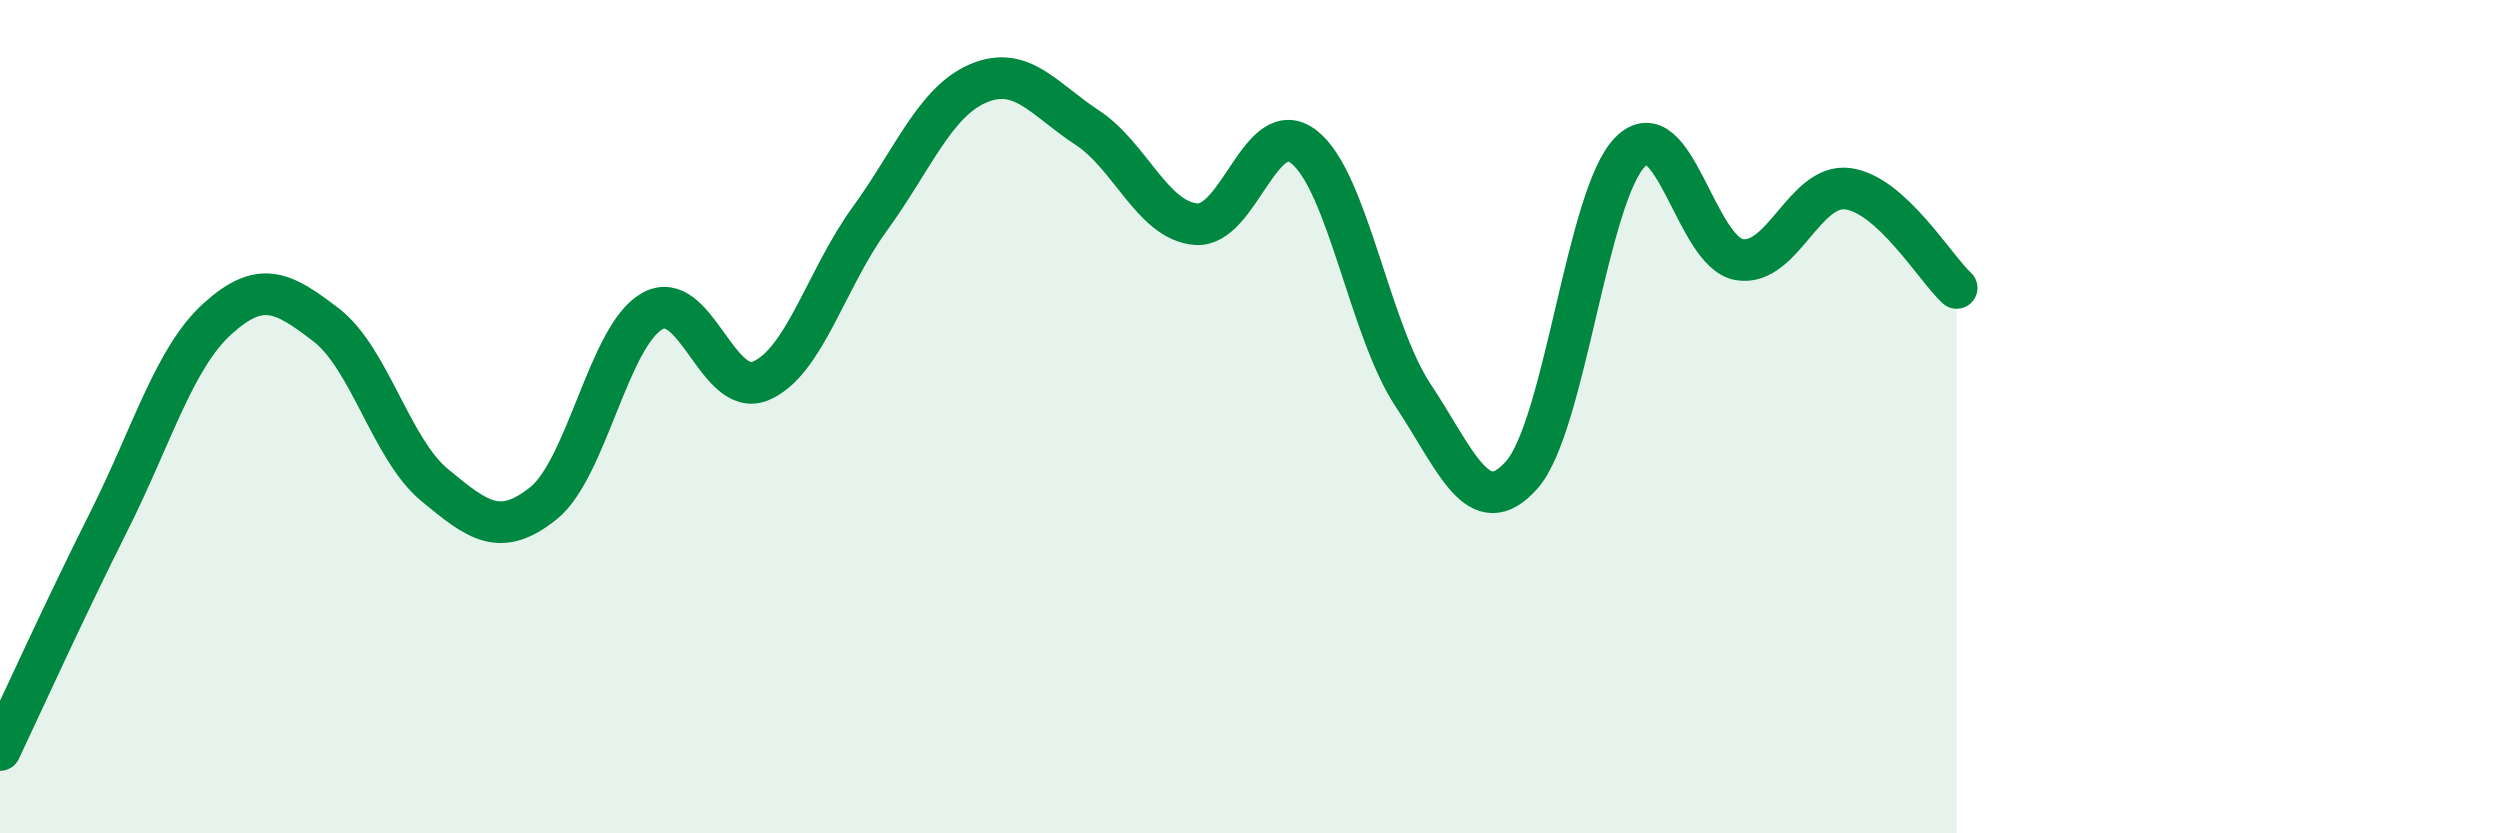
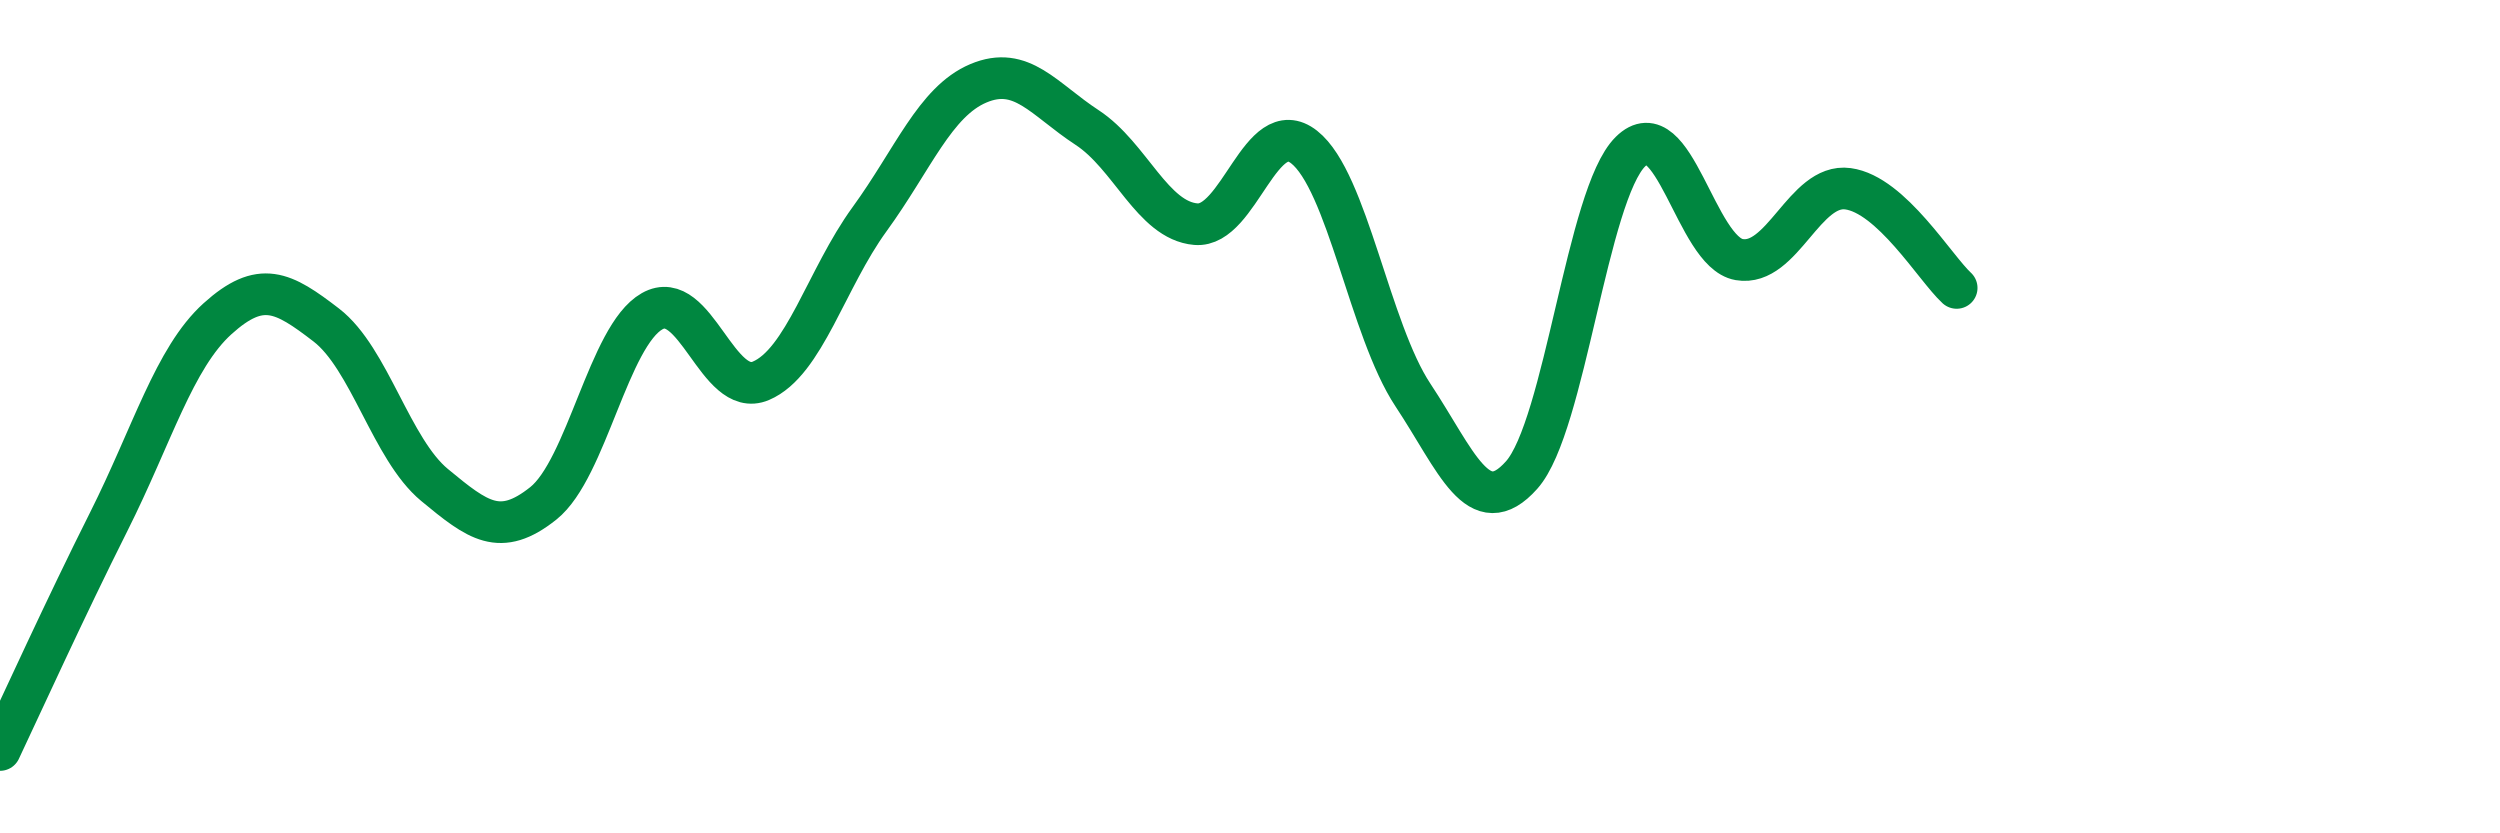
<svg xmlns="http://www.w3.org/2000/svg" width="60" height="20" viewBox="0 0 60 20">
-   <path d="M 0,18 C 0.52,16.9 1.57,14.59 2.61,12.52 C 3.65,10.45 4.18,8.59 5.22,7.65 C 6.26,6.71 6.79,7 7.83,7.8 C 8.87,8.6 9.39,10.78 10.43,11.64 C 11.47,12.5 12,12.91 13.04,12.08 C 14.08,11.25 14.61,8.06 15.65,7.47 C 16.69,6.88 17.22,9.58 18.26,9.14 C 19.3,8.7 19.83,6.69 20.87,5.26 C 21.91,3.83 22.44,2.44 23.48,2 C 24.52,1.56 25.05,2.38 26.09,3.06 C 27.13,3.74 27.66,5.29 28.7,5.38 C 29.74,5.47 30.26,2.71 31.3,3.53 C 32.34,4.35 32.87,7.91 33.91,9.48 C 34.95,11.05 35.48,12.57 36.52,11.4 C 37.56,10.23 38.09,4.67 39.13,3.64 C 40.17,2.61 40.7,6.05 41.74,6.23 C 42.78,6.41 43.31,4.39 44.35,4.53 C 45.39,4.67 46.44,6.43 46.96,6.91L46.96 20L0 20Z" fill="#008740" opacity="0.1" stroke-linecap="round" stroke-linejoin="round" />
  <path d="M 0,18 C 0.52,16.9 1.57,14.59 2.61,12.52 C 3.65,10.45 4.18,8.59 5.22,7.65 C 6.26,6.71 6.79,7 7.83,7.8 C 8.87,8.6 9.39,10.78 10.43,11.64 C 11.47,12.5 12,12.91 13.04,12.08 C 14.08,11.25 14.61,8.06 15.65,7.47 C 16.69,6.88 17.22,9.58 18.26,9.14 C 19.3,8.7 19.83,6.69 20.87,5.26 C 21.91,3.83 22.44,2.44 23.48,2 C 24.52,1.56 25.05,2.38 26.09,3.06 C 27.13,3.74 27.66,5.29 28.7,5.38 C 29.74,5.47 30.26,2.71 31.3,3.53 C 32.34,4.35 32.87,7.91 33.91,9.48 C 34.95,11.05 35.48,12.57 36.52,11.4 C 37.56,10.23 38.09,4.67 39.13,3.64 C 40.17,2.61 40.7,6.05 41.74,6.23 C 42.78,6.41 43.31,4.39 44.35,4.53 C 45.39,4.67 46.44,6.43 46.96,6.91" stroke="#008740" stroke-width="1" fill="none" stroke-linecap="round" stroke-linejoin="round" />
</svg>